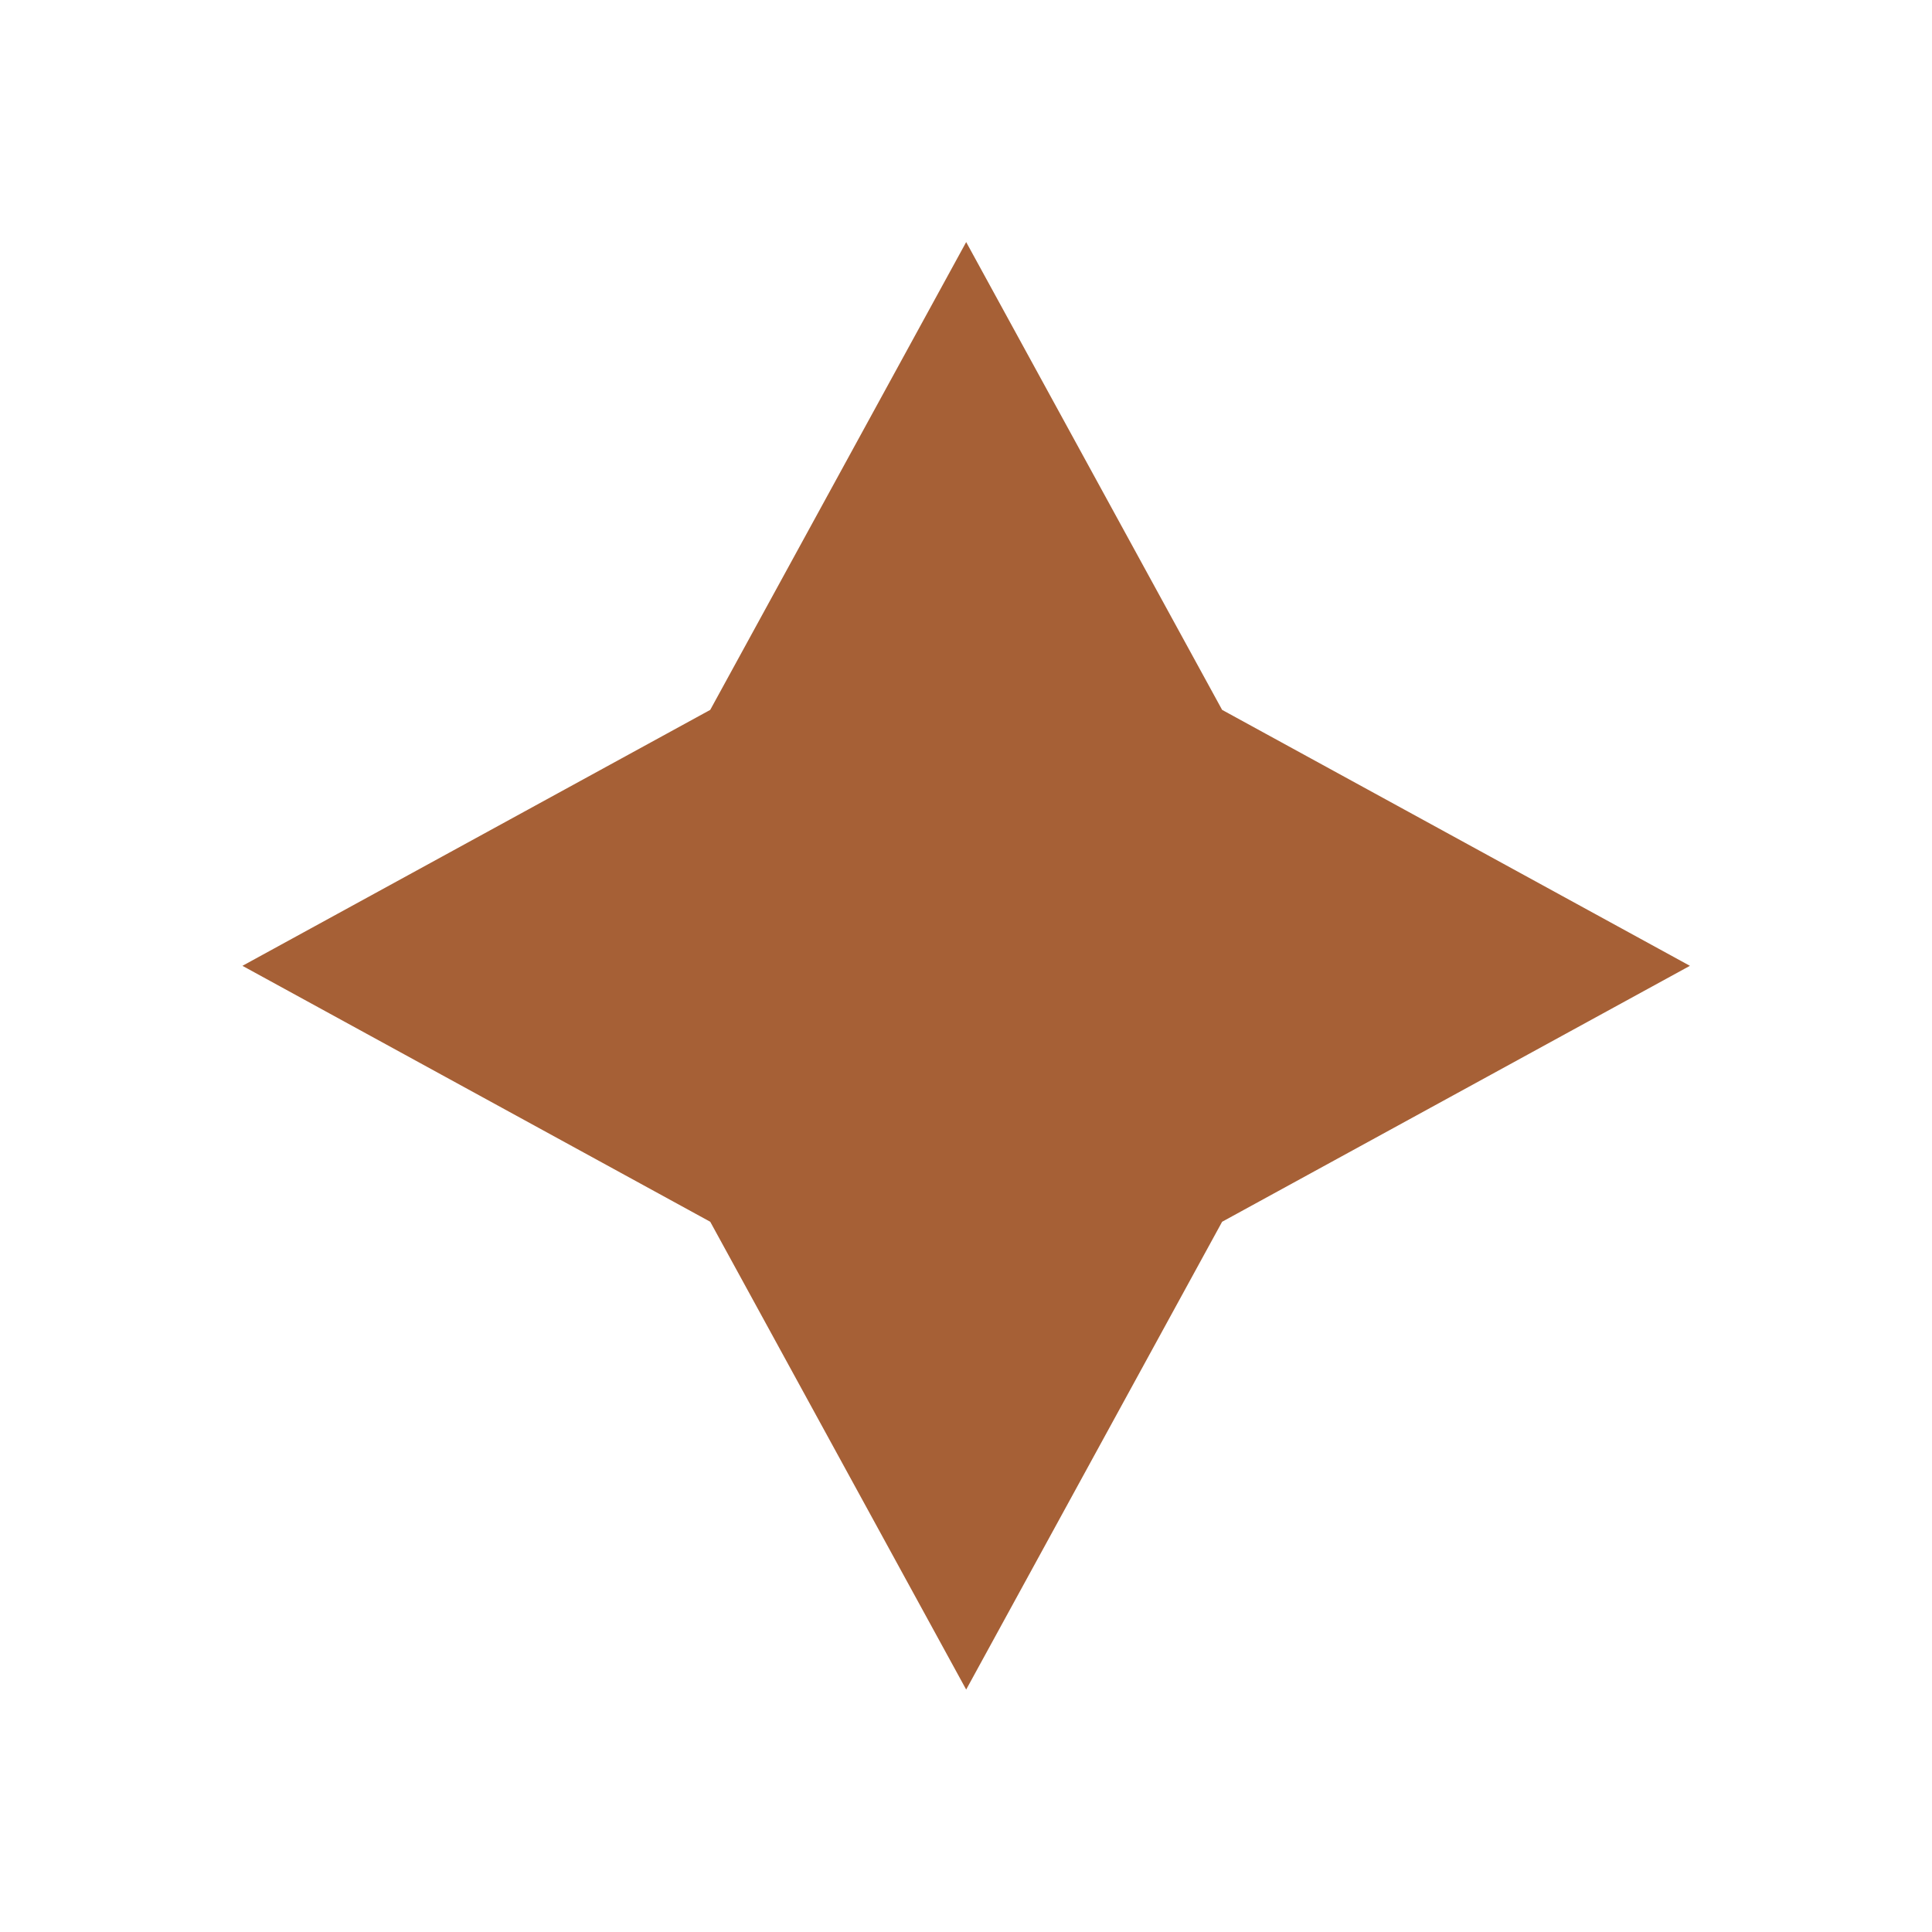
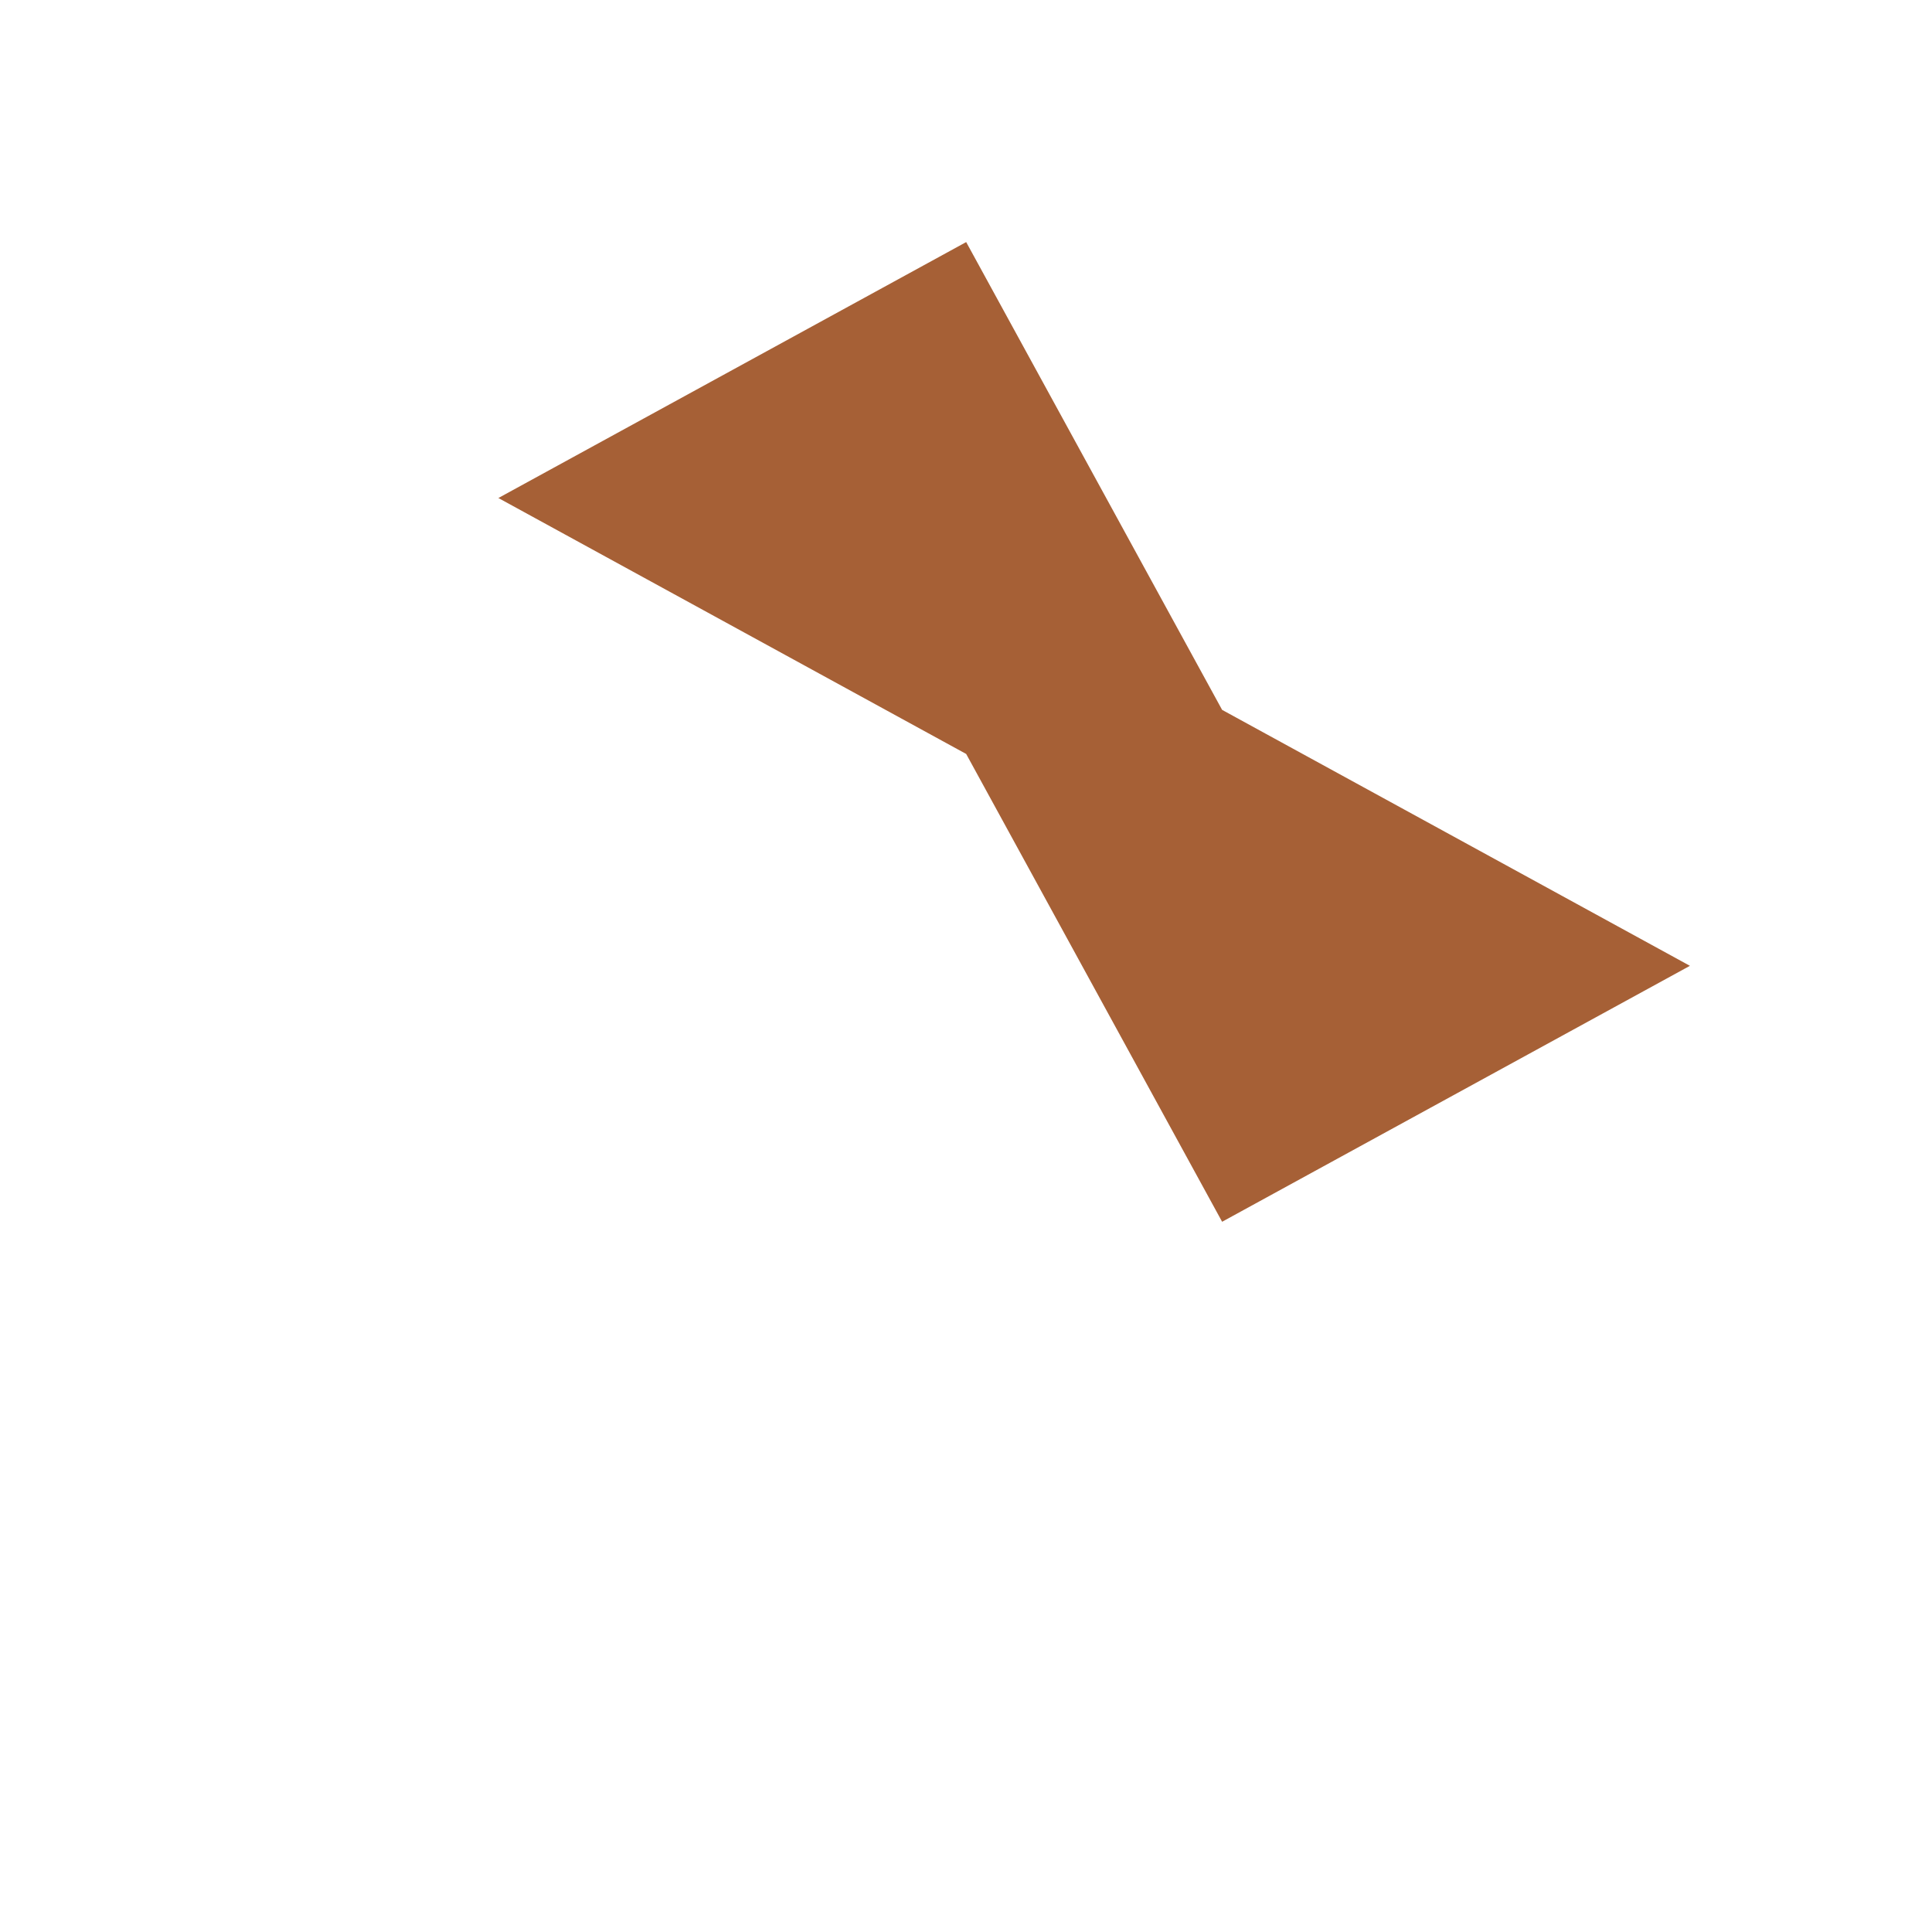
<svg xmlns="http://www.w3.org/2000/svg" version="1.1" id="レイヤー_1" x="0px" y="0px" viewBox="0 0 54.35 54.35" style="enable-background:new 0 0 54.35 54.35;" xml:space="preserve">
  <style type="text/css"> .st0{fill:#040000;stroke:#000000;stroke-width:0.5;stroke-miterlimit:10;} .st1{fill:#040000;} .st2{clip-path:url(#SVGID_00000019658067557276320270000011073495997601311117_);} .st3{clip-path:url(#SVGID_00000142164580429851104780000001332363643030834107_);} .st4{fill:#7F318E;} .st5{fill:#006934;} .st6{fill:#076FB8;} .st7{fill:#F6C4DA;} .st8{fill:#CD4258;} .st9{fill:none;stroke:#7F318E;stroke-width:1.5;stroke-miterlimit:10;} .st10{fill:none;stroke:#006934;stroke-width:1.25;stroke-miterlimit:10;} .st11{fill:none;stroke:#076FB8;stroke-miterlimit:10;} .st12{fill:#FFFFFF;} .st13{fill:none;stroke:#000000;stroke-width:9;stroke-miterlimit:10;} .st14{fill:#404041;} .st15{fill:#A66036;} </style>
  <g>
-     <path class="st15" d="M27.18,6.81l7.2,13.16l13.16,7.2l-13.16,7.2l-7.2,13.16l-7.2-13.16l-13.16-7.2l13.16-7.2L27.18,6.81z" />
+     <path class="st15" d="M27.18,6.81l7.2,13.16l13.16,7.2l-13.16,7.2l-7.2-13.16l-13.16-7.2l13.16-7.2L27.18,6.81z" />
  </g>
</svg>